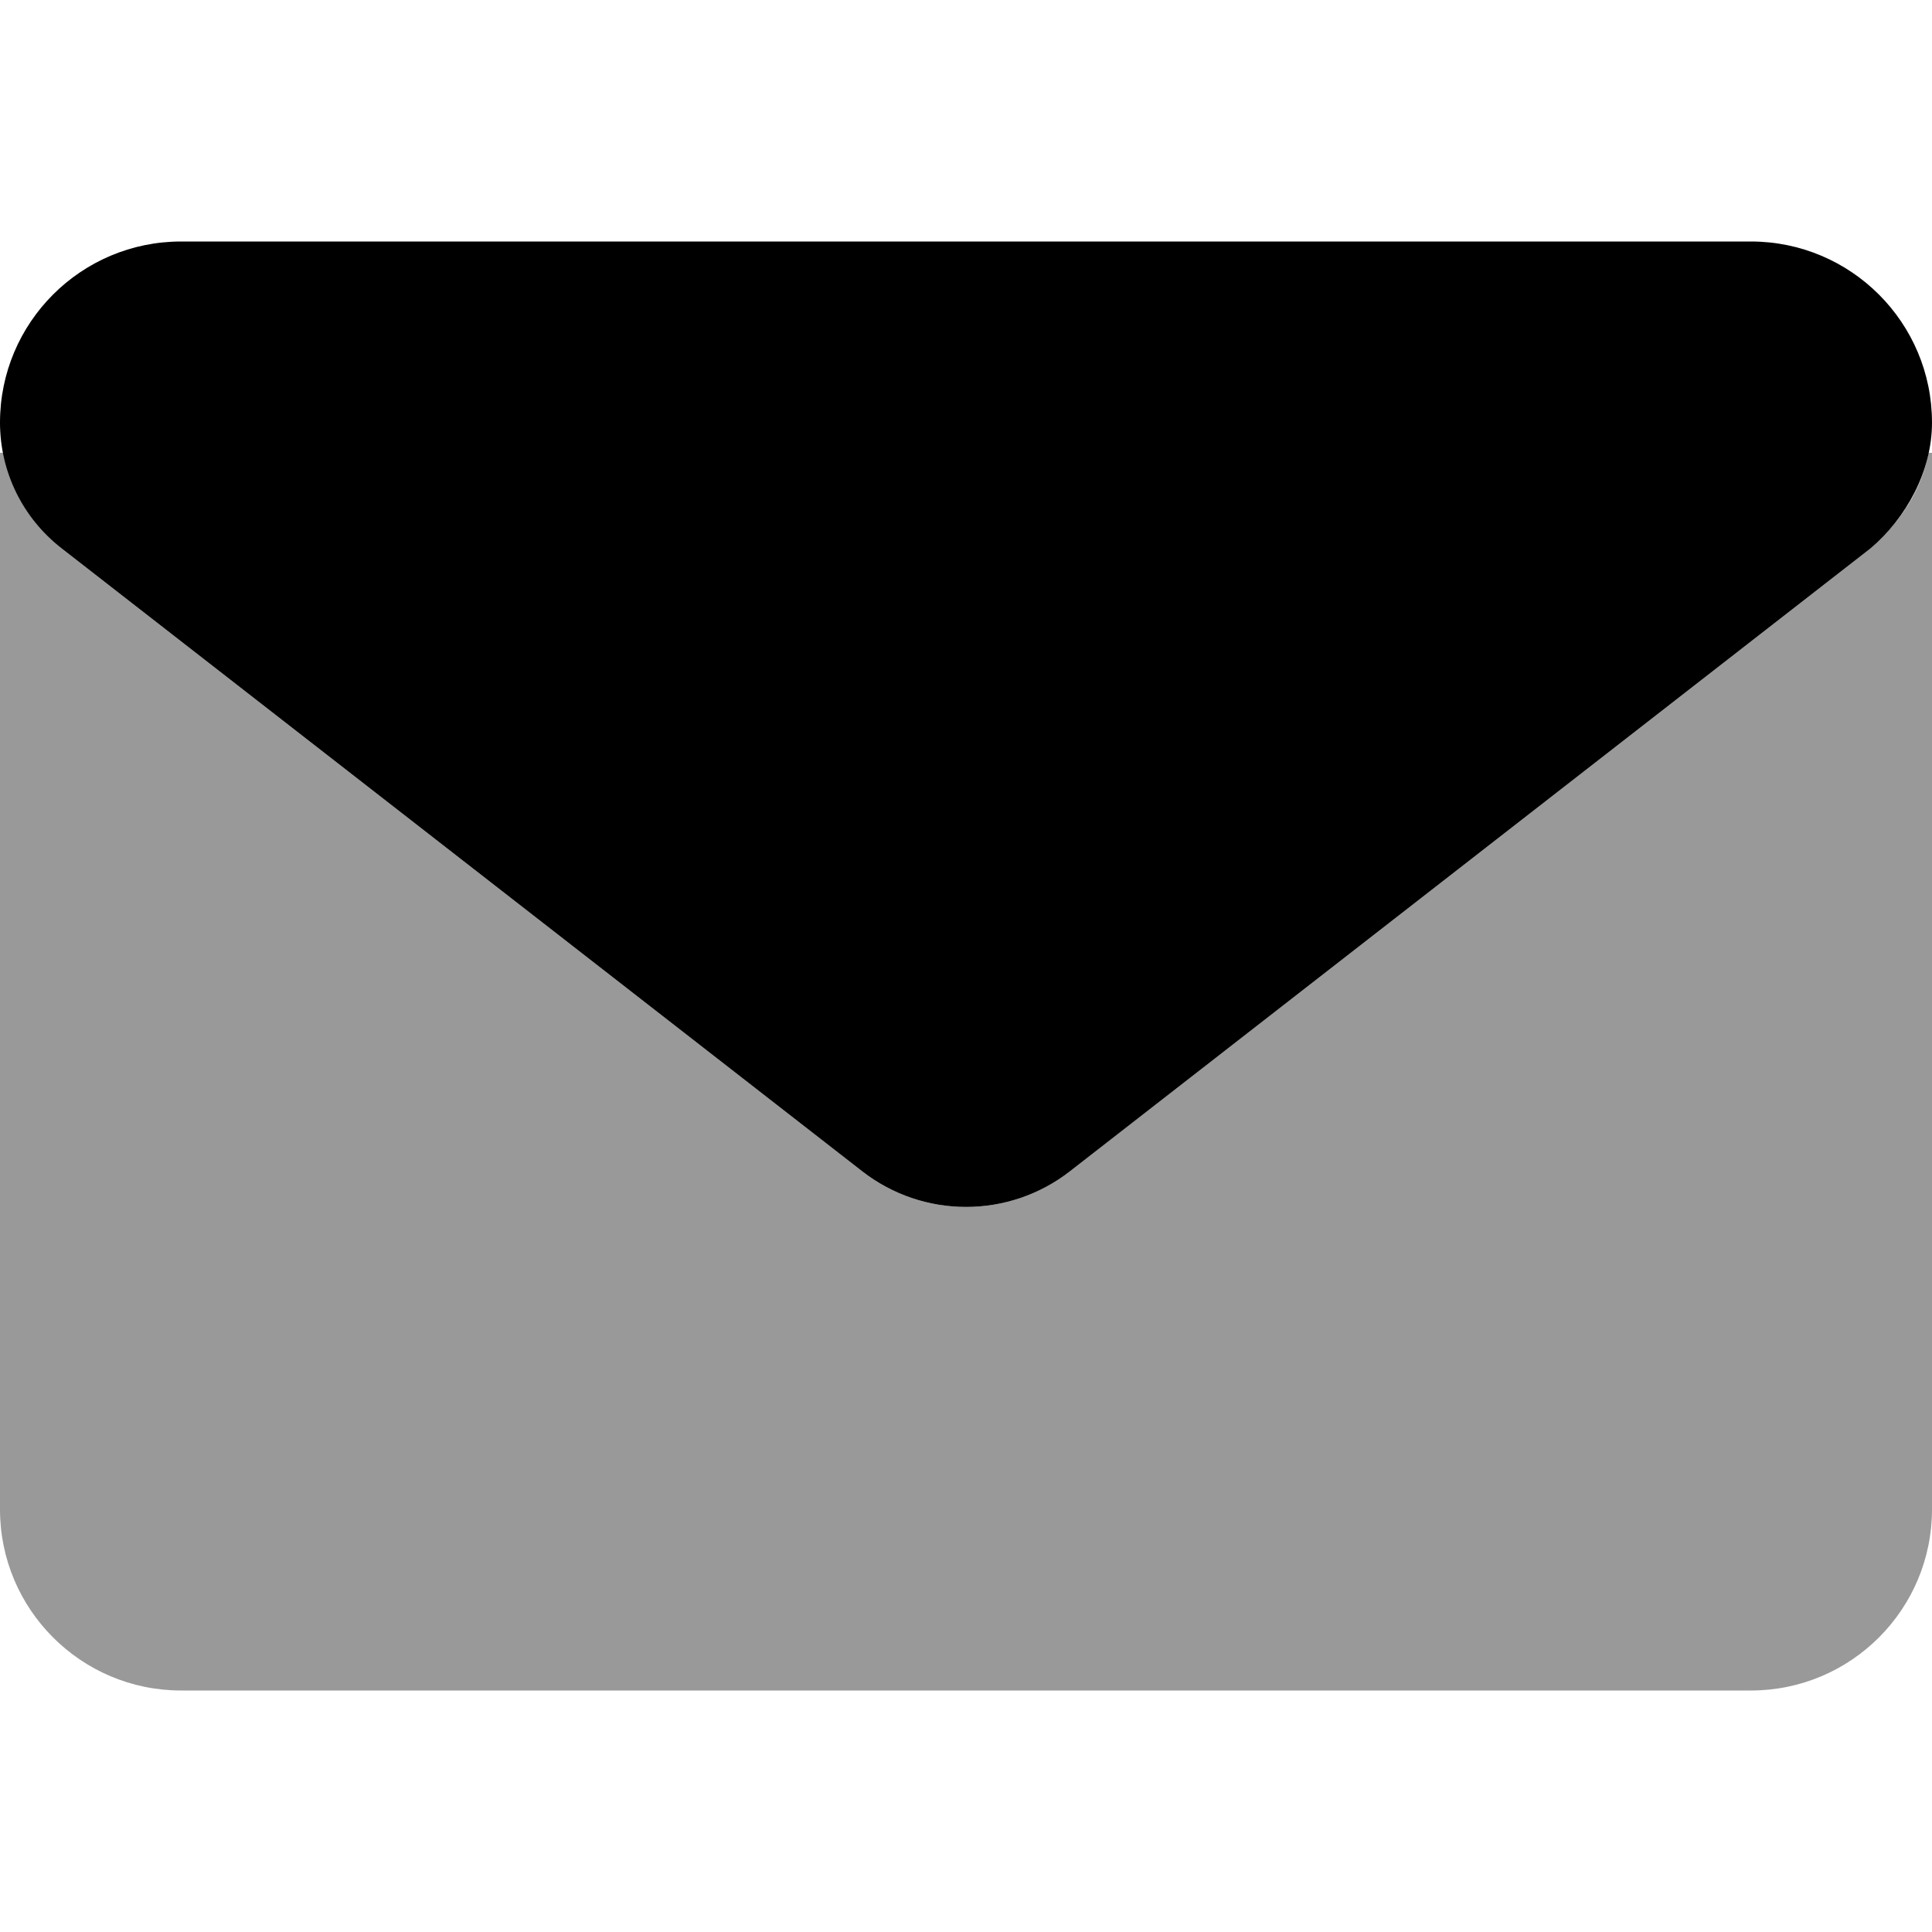
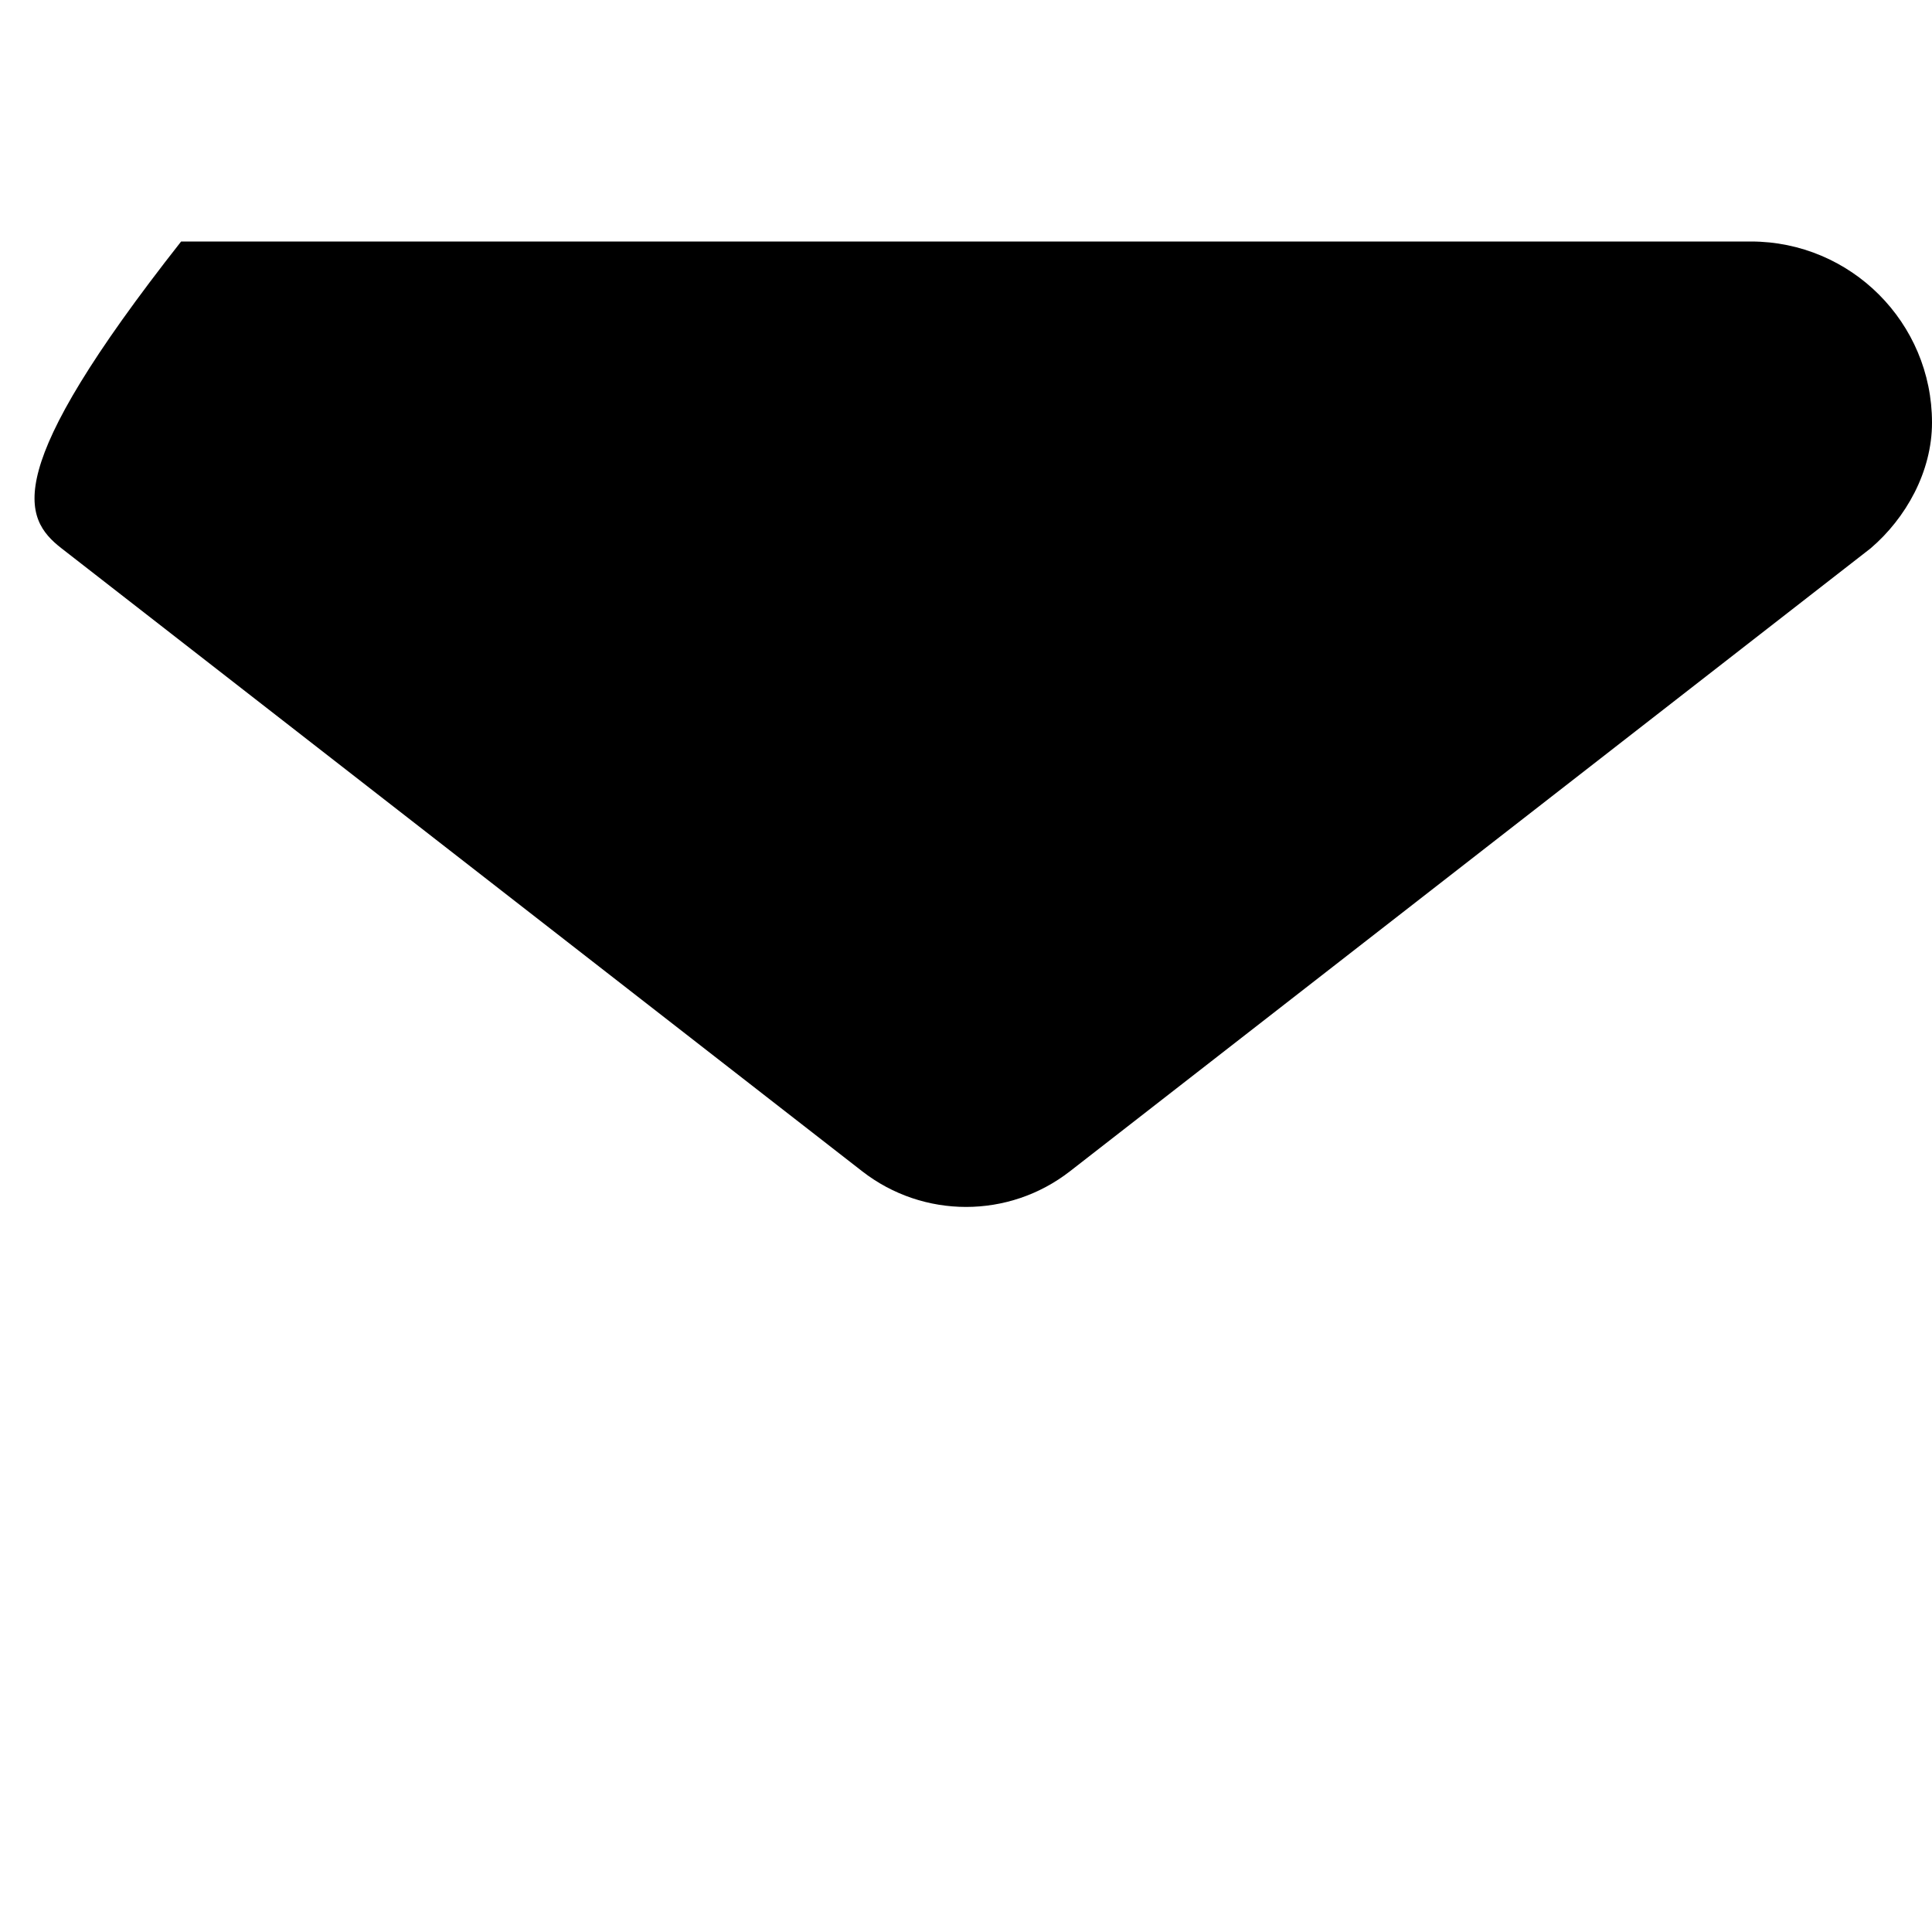
<svg xmlns="http://www.w3.org/2000/svg" viewBox="0 0 512 512">
  <defs>
    <style>.fa-secondary{opacity:.4}</style>
  </defs>
-   <path class="fa-primary" d="M16.29 145.3l212.2 165.1c16.19 12.6 38.87 12.6 55.06 0l212.2-165.1C505.1 137.3 512 125 512 112C512 85.49 490.5 64 464 64h-416C21.49 64 0 85.49 0 112C0 125 6.01 137.3 16.29 145.3z" />
-   <path class="fa-secondary" d="M511.1 120H512v280c0 26.51-21.49 48-48 48h-416C21.49 448 0 426.5 0 400V120h.92c1.926 9.936 7.236 18.98 15.37 25.3l212.2 165.1c16.19 12.6 38.87 12.6 55.06 0l212.2-165.1C503.8 138.1 509.2 129.9 511.1 120z" />
+   <path class="fa-primary" d="M16.29 145.3l212.2 165.1c16.19 12.6 38.87 12.6 55.06 0l212.2-165.1C505.1 137.3 512 125 512 112C512 85.49 490.5 64 464 64h-416C0 125 6.01 137.3 16.29 145.3z" />
</svg>